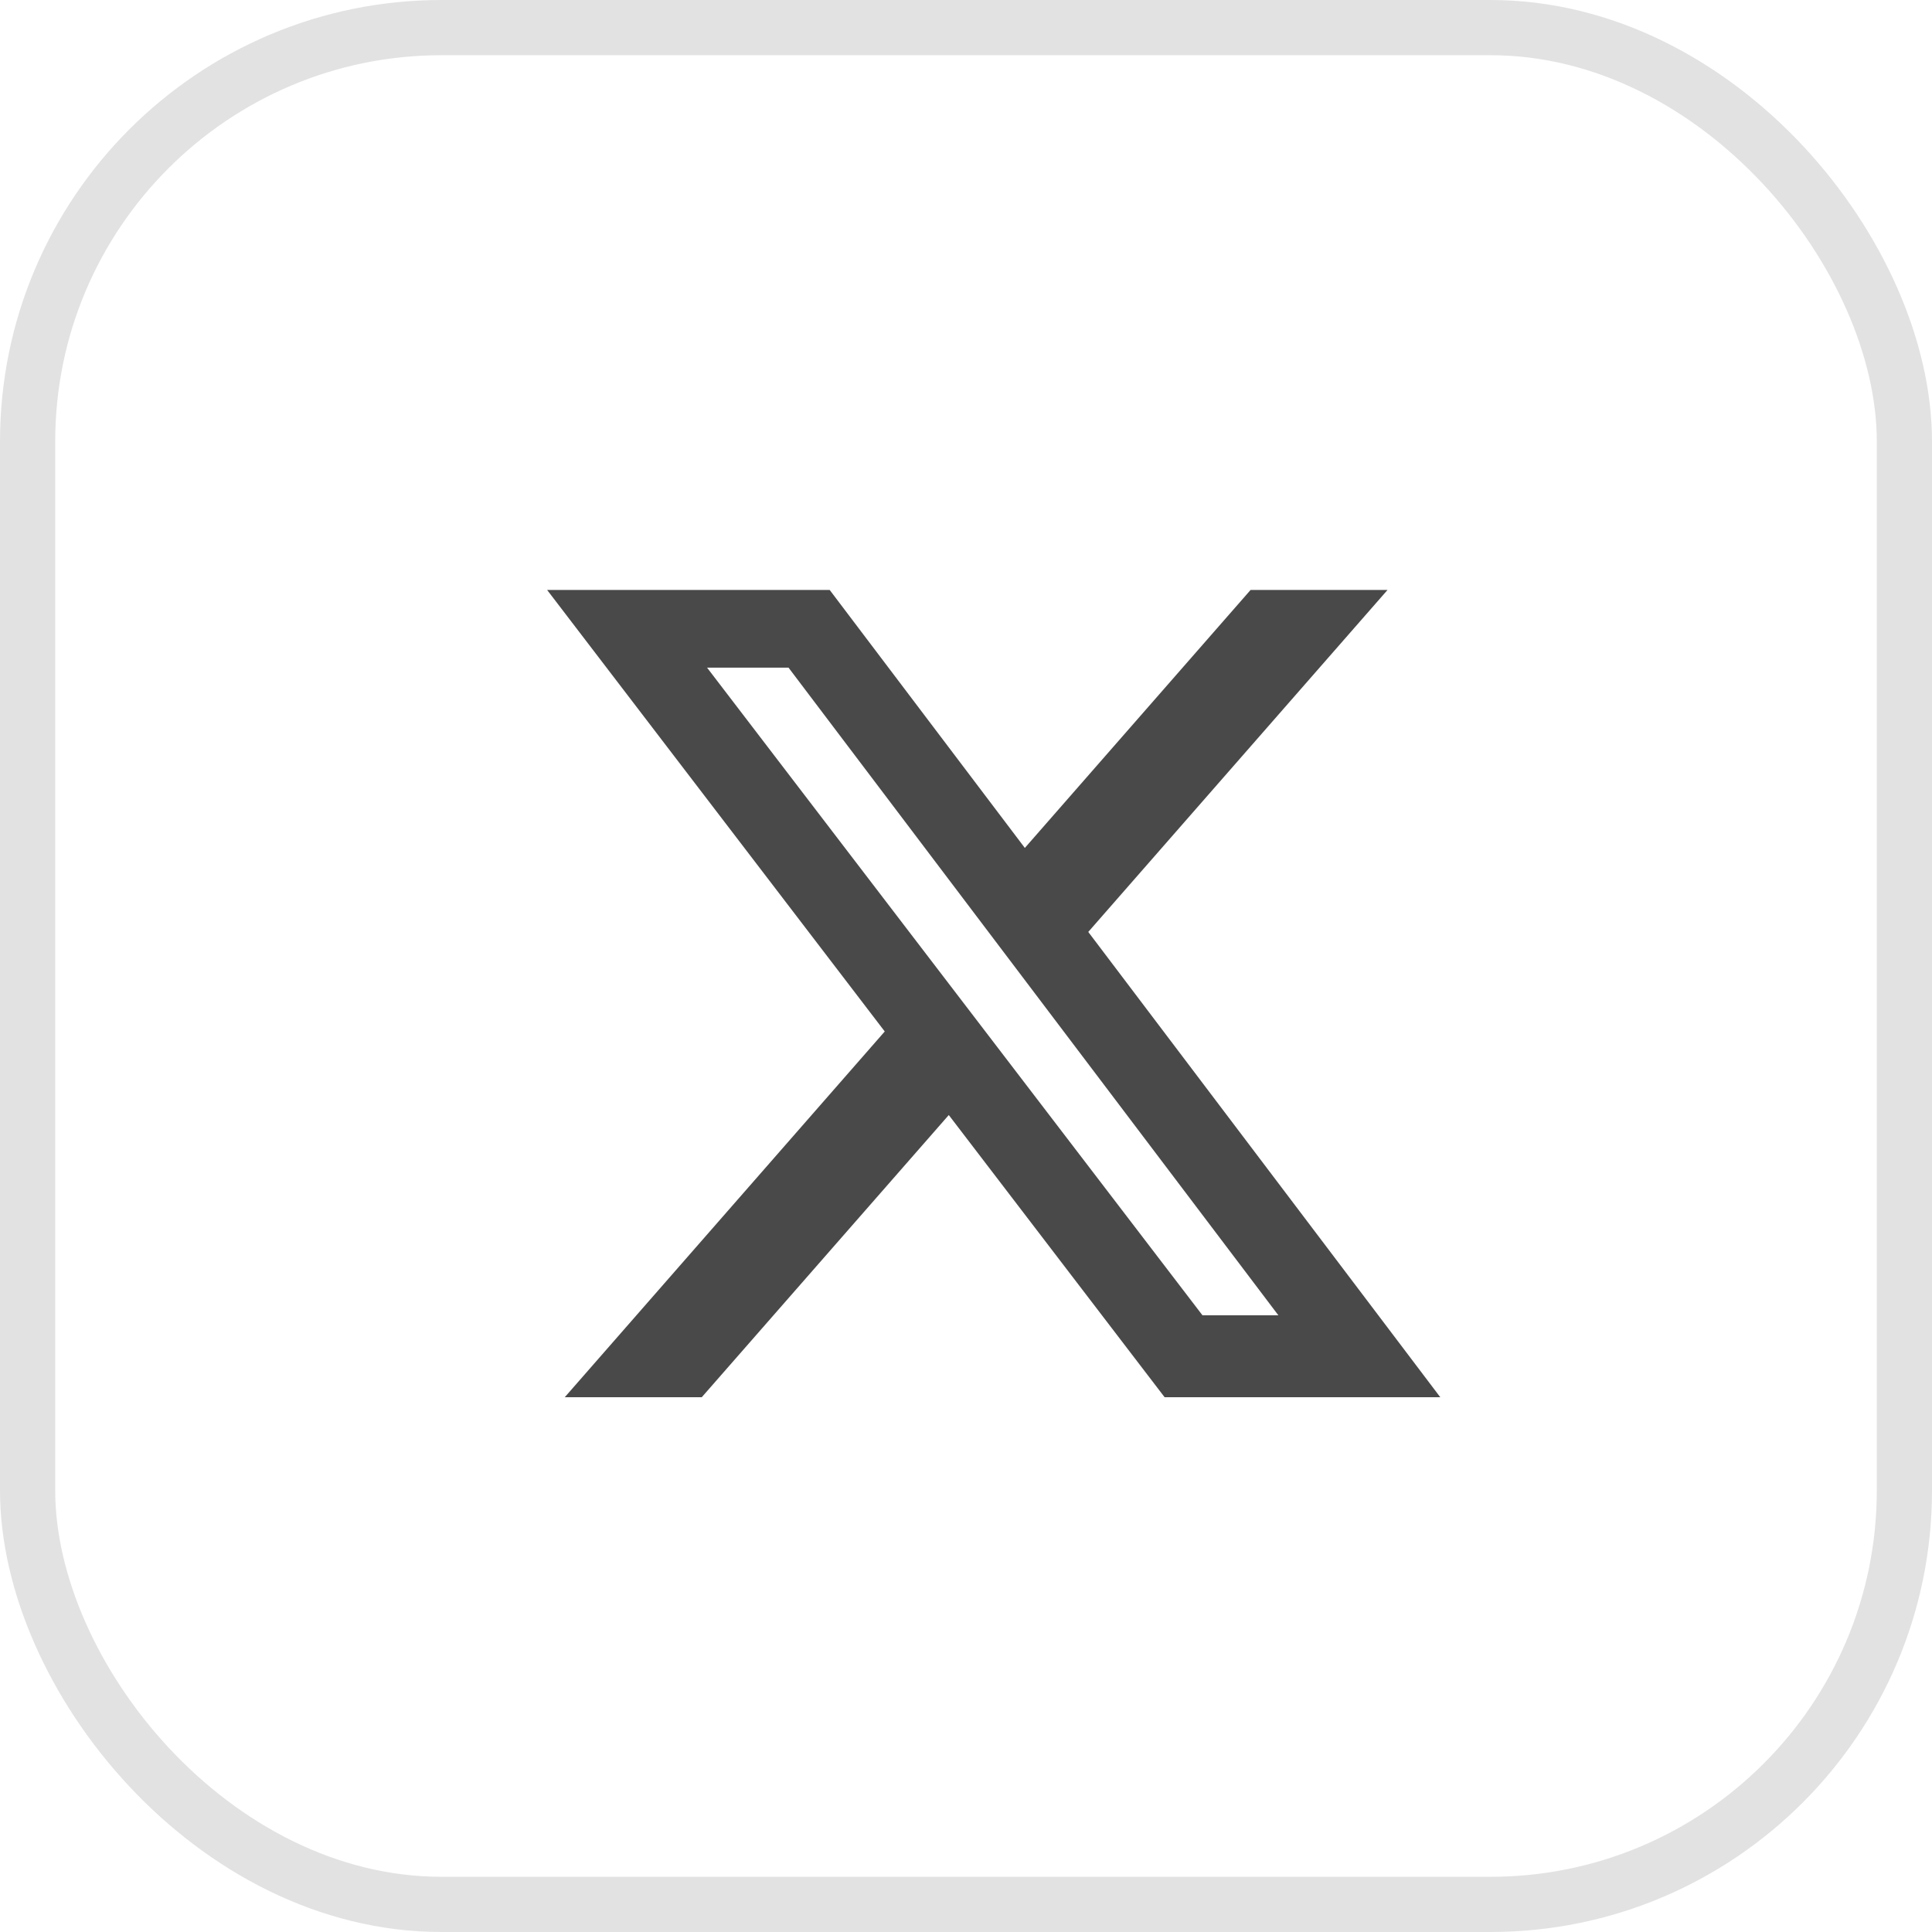
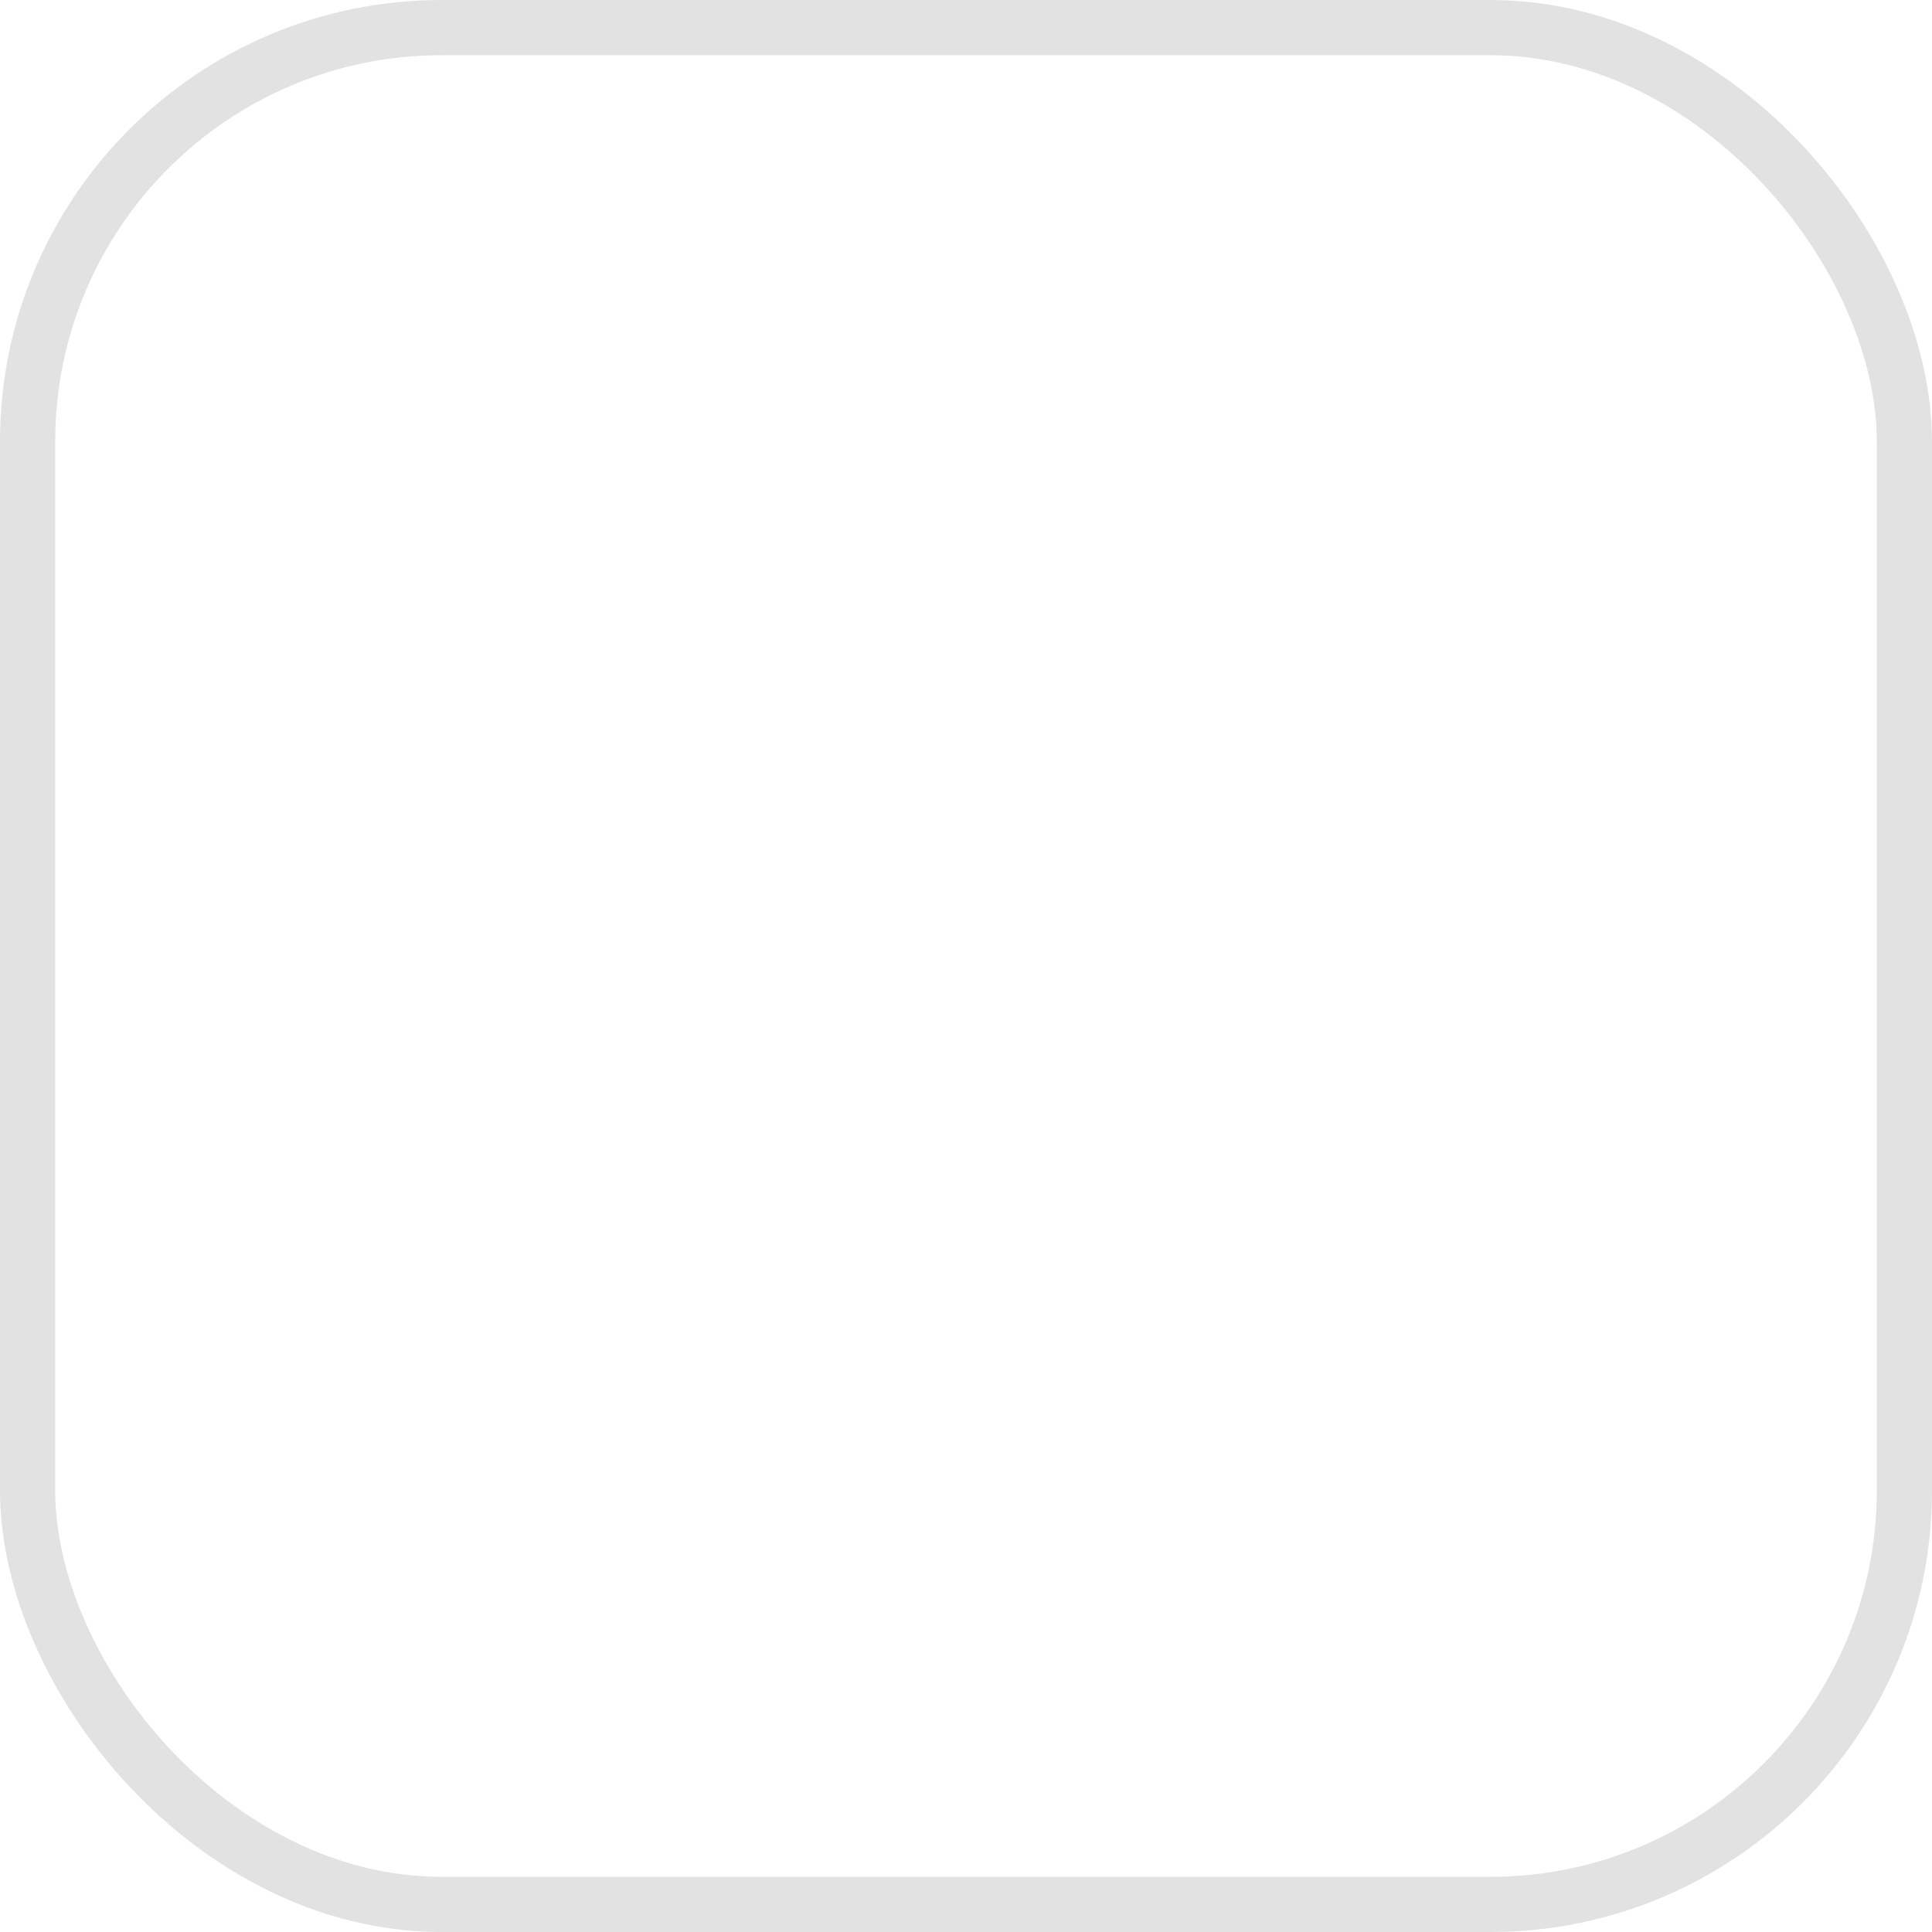
<svg xmlns="http://www.w3.org/2000/svg" width="35" height="35" viewBox="0 0 35 35" fill="none">
  <rect x="0.5" y="0.5" width="34" height="34" rx="7.5" stroke="#E2E2E2" />
-   <path d="M22.655 10.688H25.136L19.715 16.883L26.092 25.312H21.098L17.188 20.2L12.713 25.312H10.231L16.028 18.686L9.912 10.688H15.031L18.566 15.361L22.655 10.688ZM21.784 23.828H23.159L14.285 12.095H12.809L21.784 23.828Z" fill="#494949" />
</svg>